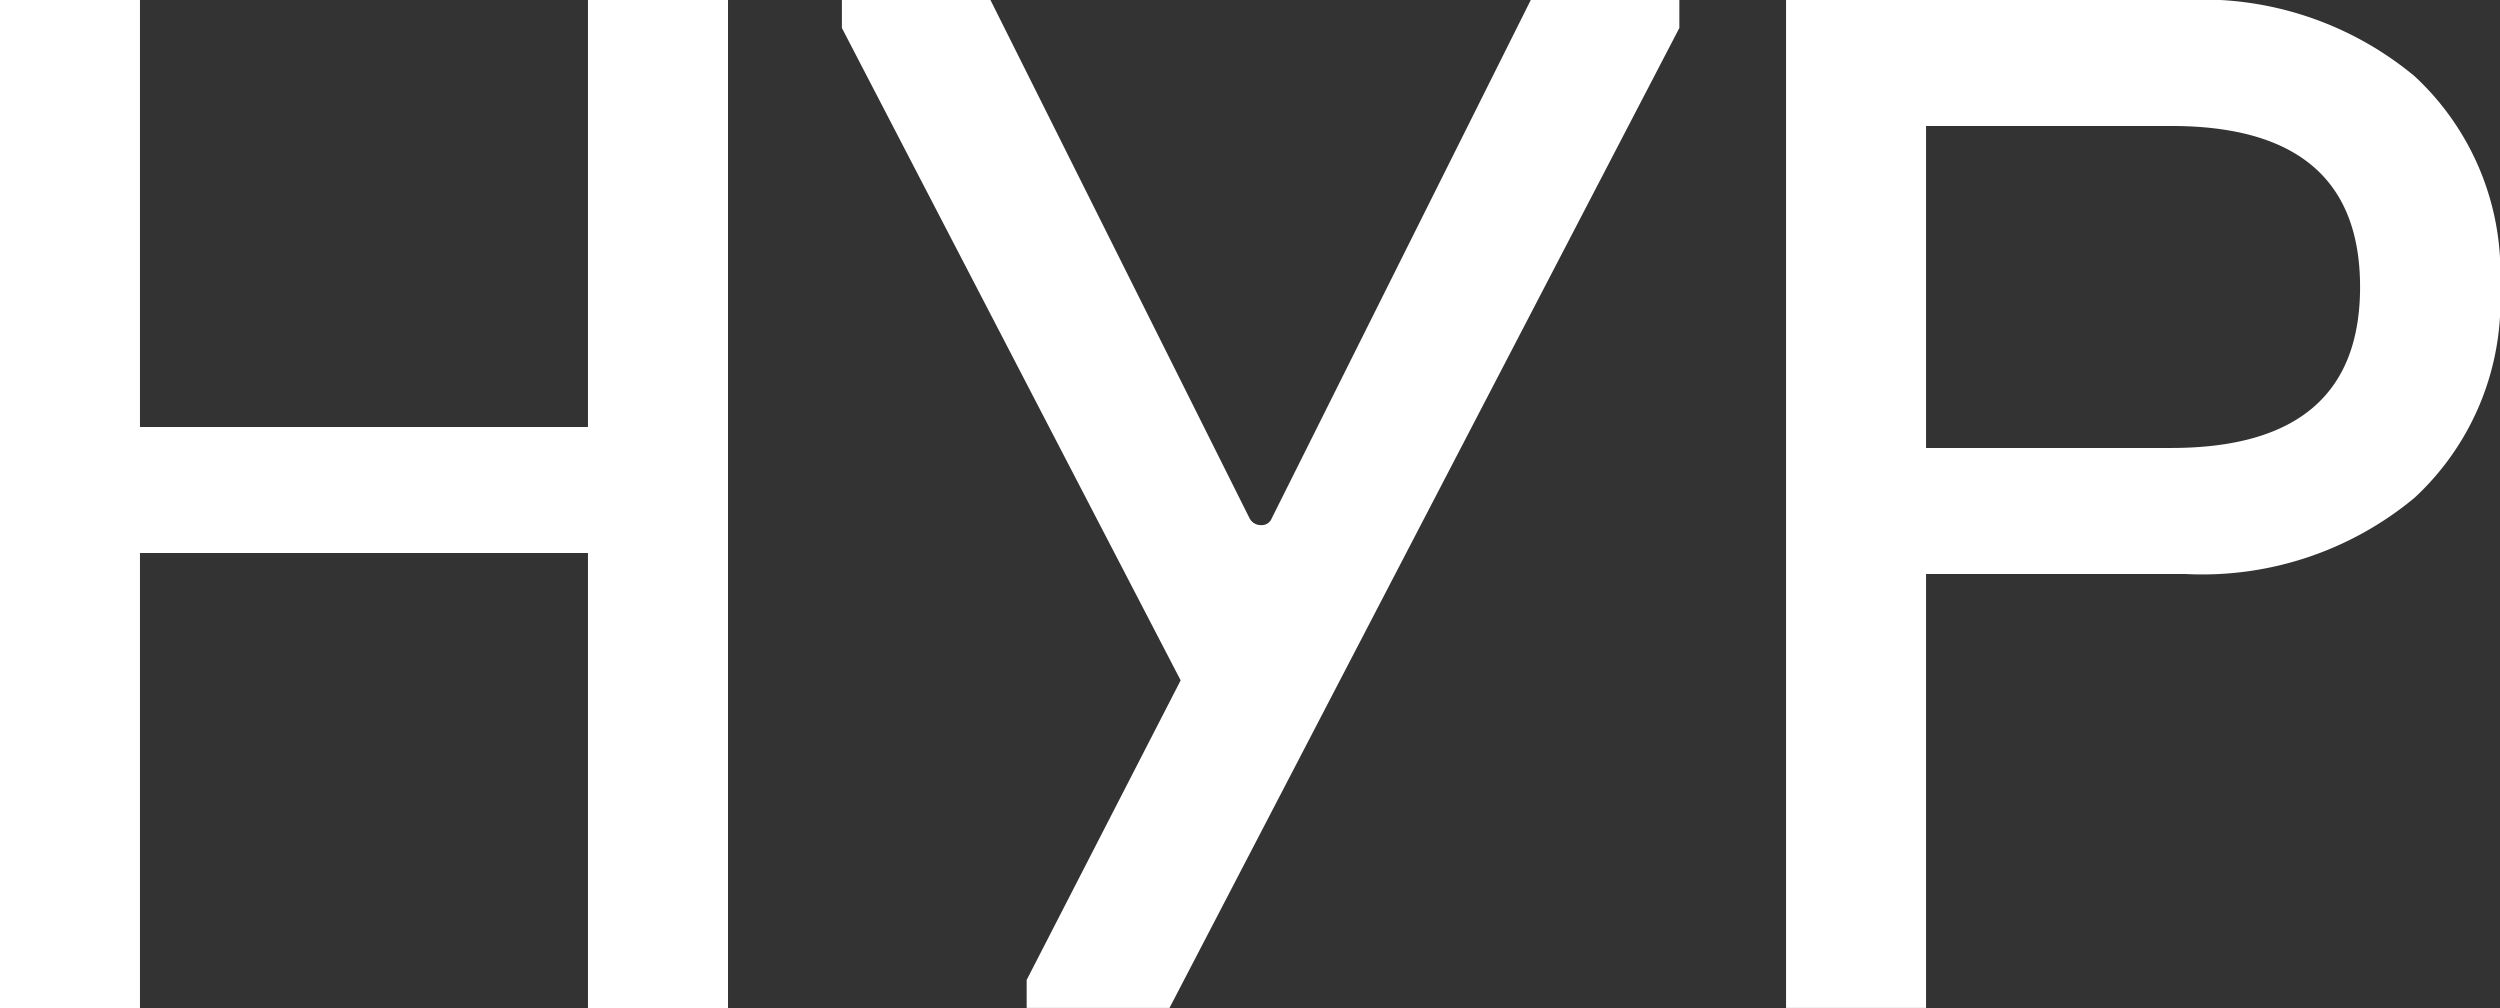
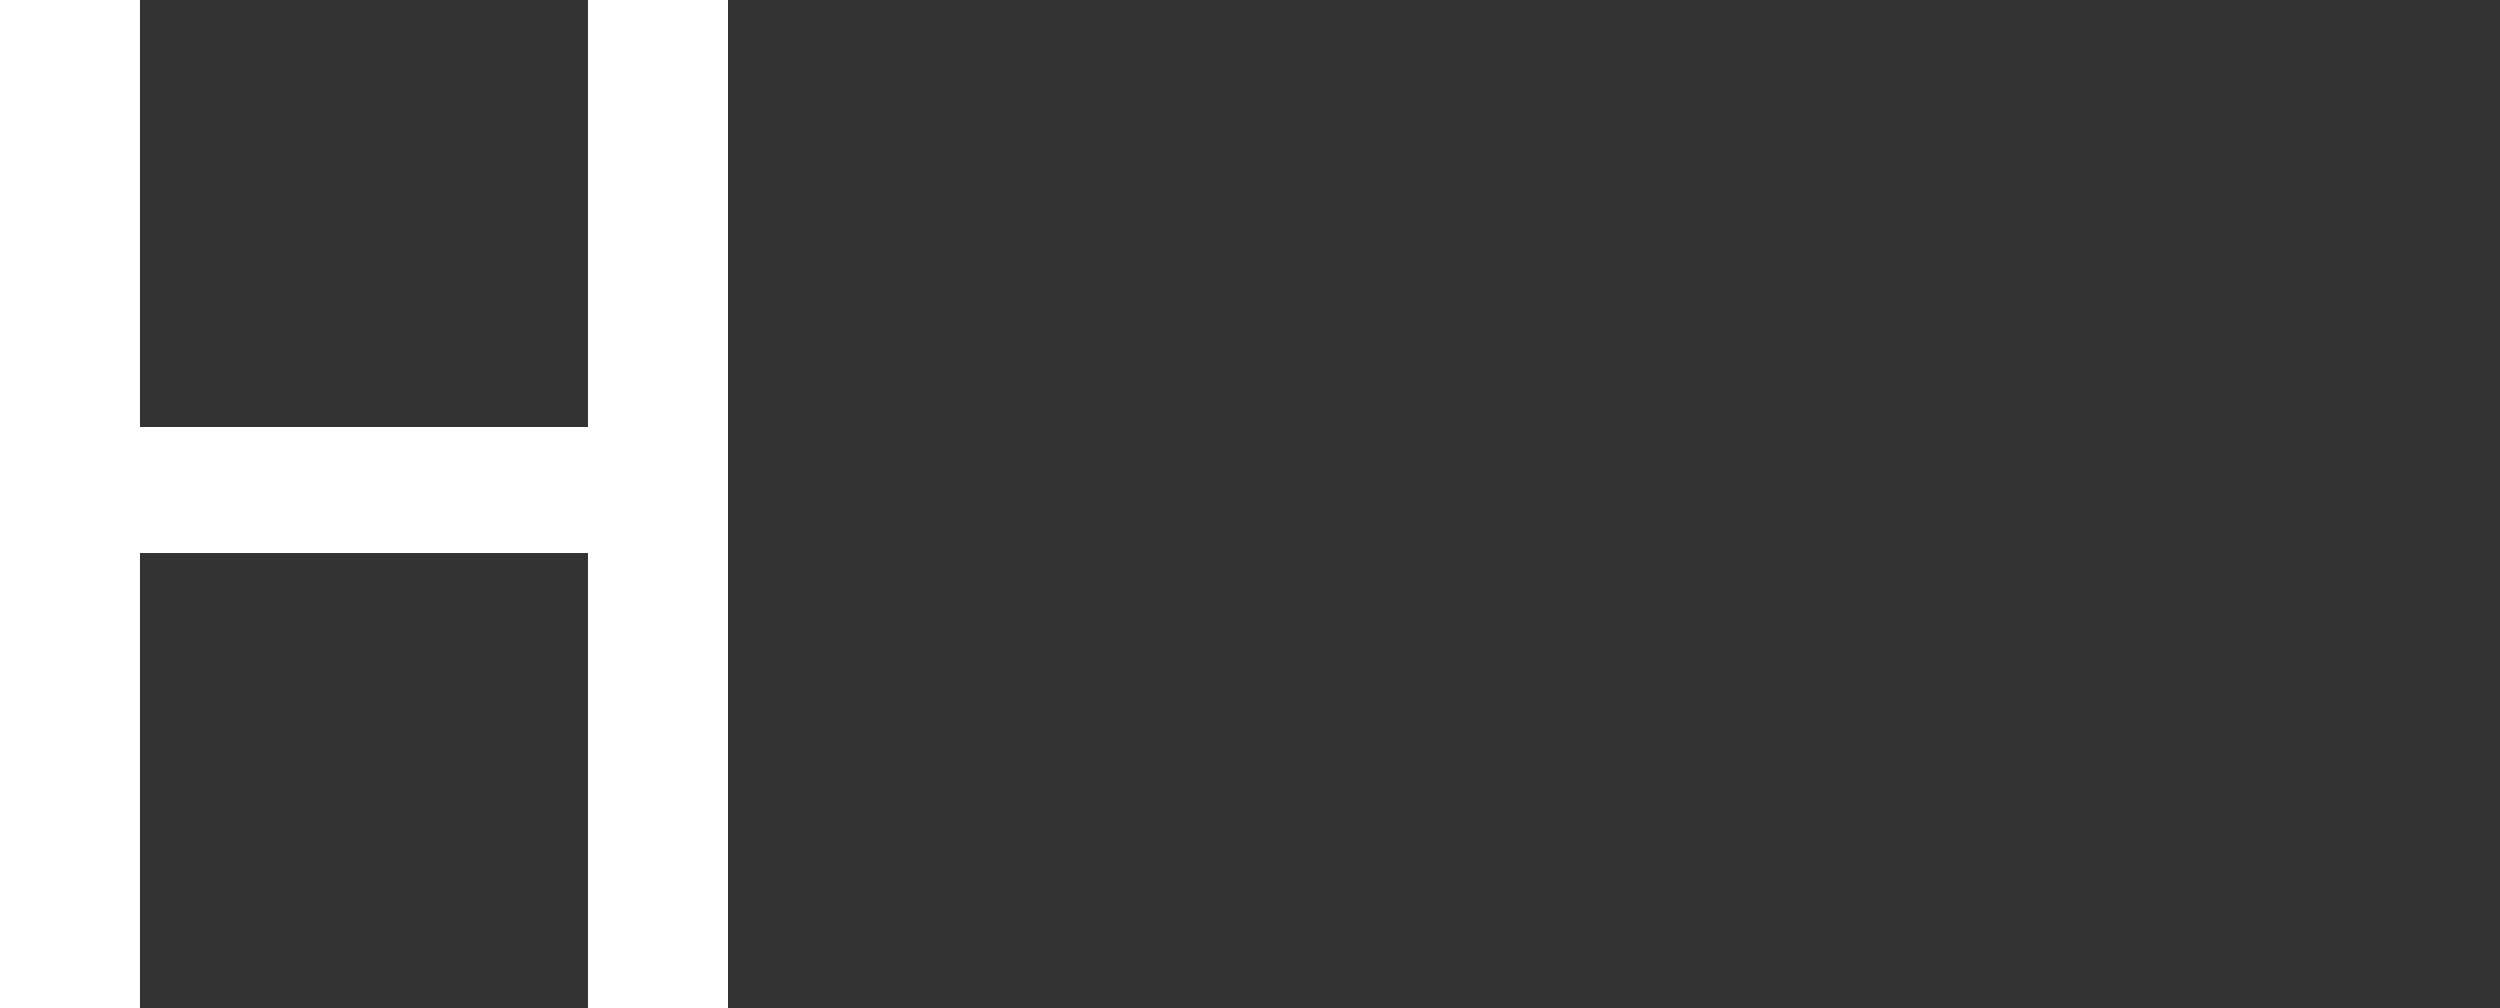
<svg xmlns="http://www.w3.org/2000/svg" id="HYP_icon" data-name="HYP icon" width="69" height="27.82" viewBox="0 0 69 27.82">
  <rect x="0" y="0" width="69" height="27.82" fill="#333333" stroke="none" />
  <defs>
    <clipPath id="clip-path">
-       <rect id="Rectangle_210" data-name="Rectangle 210" width="69" height="27.82" fill="#fff" />
-     </clipPath>
+       </clipPath>
  </defs>
  <path id="Path_123" data-name="Path 123" d="M16.228,0V11.785H3.863V0H0V27.82H3.863V15.263H16.228V27.82h3.865V0Z" transform="translate(0 0)" fill="#fff" />
  <g id="Group_238" data-name="Group 238" transform="translate(0 0)">
    <g id="Group_237" data-name="Group 237" clip-path="url(#clip-path)">
-       <path id="Path_124" data-name="Path 124" d="M17.986,0h4.1l7.149,14.3a.347.347,0,0,0,.309.194.3.3,0,0,0,.309-.194L37,0h4.1V.773L27.028,27.82H23.086v-.773l4.25-8.268L17.986.773Z" transform="translate(5.25 -0.001)" fill="#fff" />
-       <path id="Path_125" data-name="Path 125" d="M38.157,0H49.169a9.165,9.165,0,0,1,6.337,2.106,7.4,7.4,0,0,1,2.358,5.815,7.4,7.4,0,0,1-2.358,5.816,9.159,9.159,0,0,1-6.337,2.106H42.021V27.82H38.157ZM48.783,12.365Q54,12.365,54,7.921T48.783,3.478H42.021v8.887Z" transform="translate(11.138 -0.001)" fill="#fff" />
-     </g>
+       </g>
  </g>
</svg>